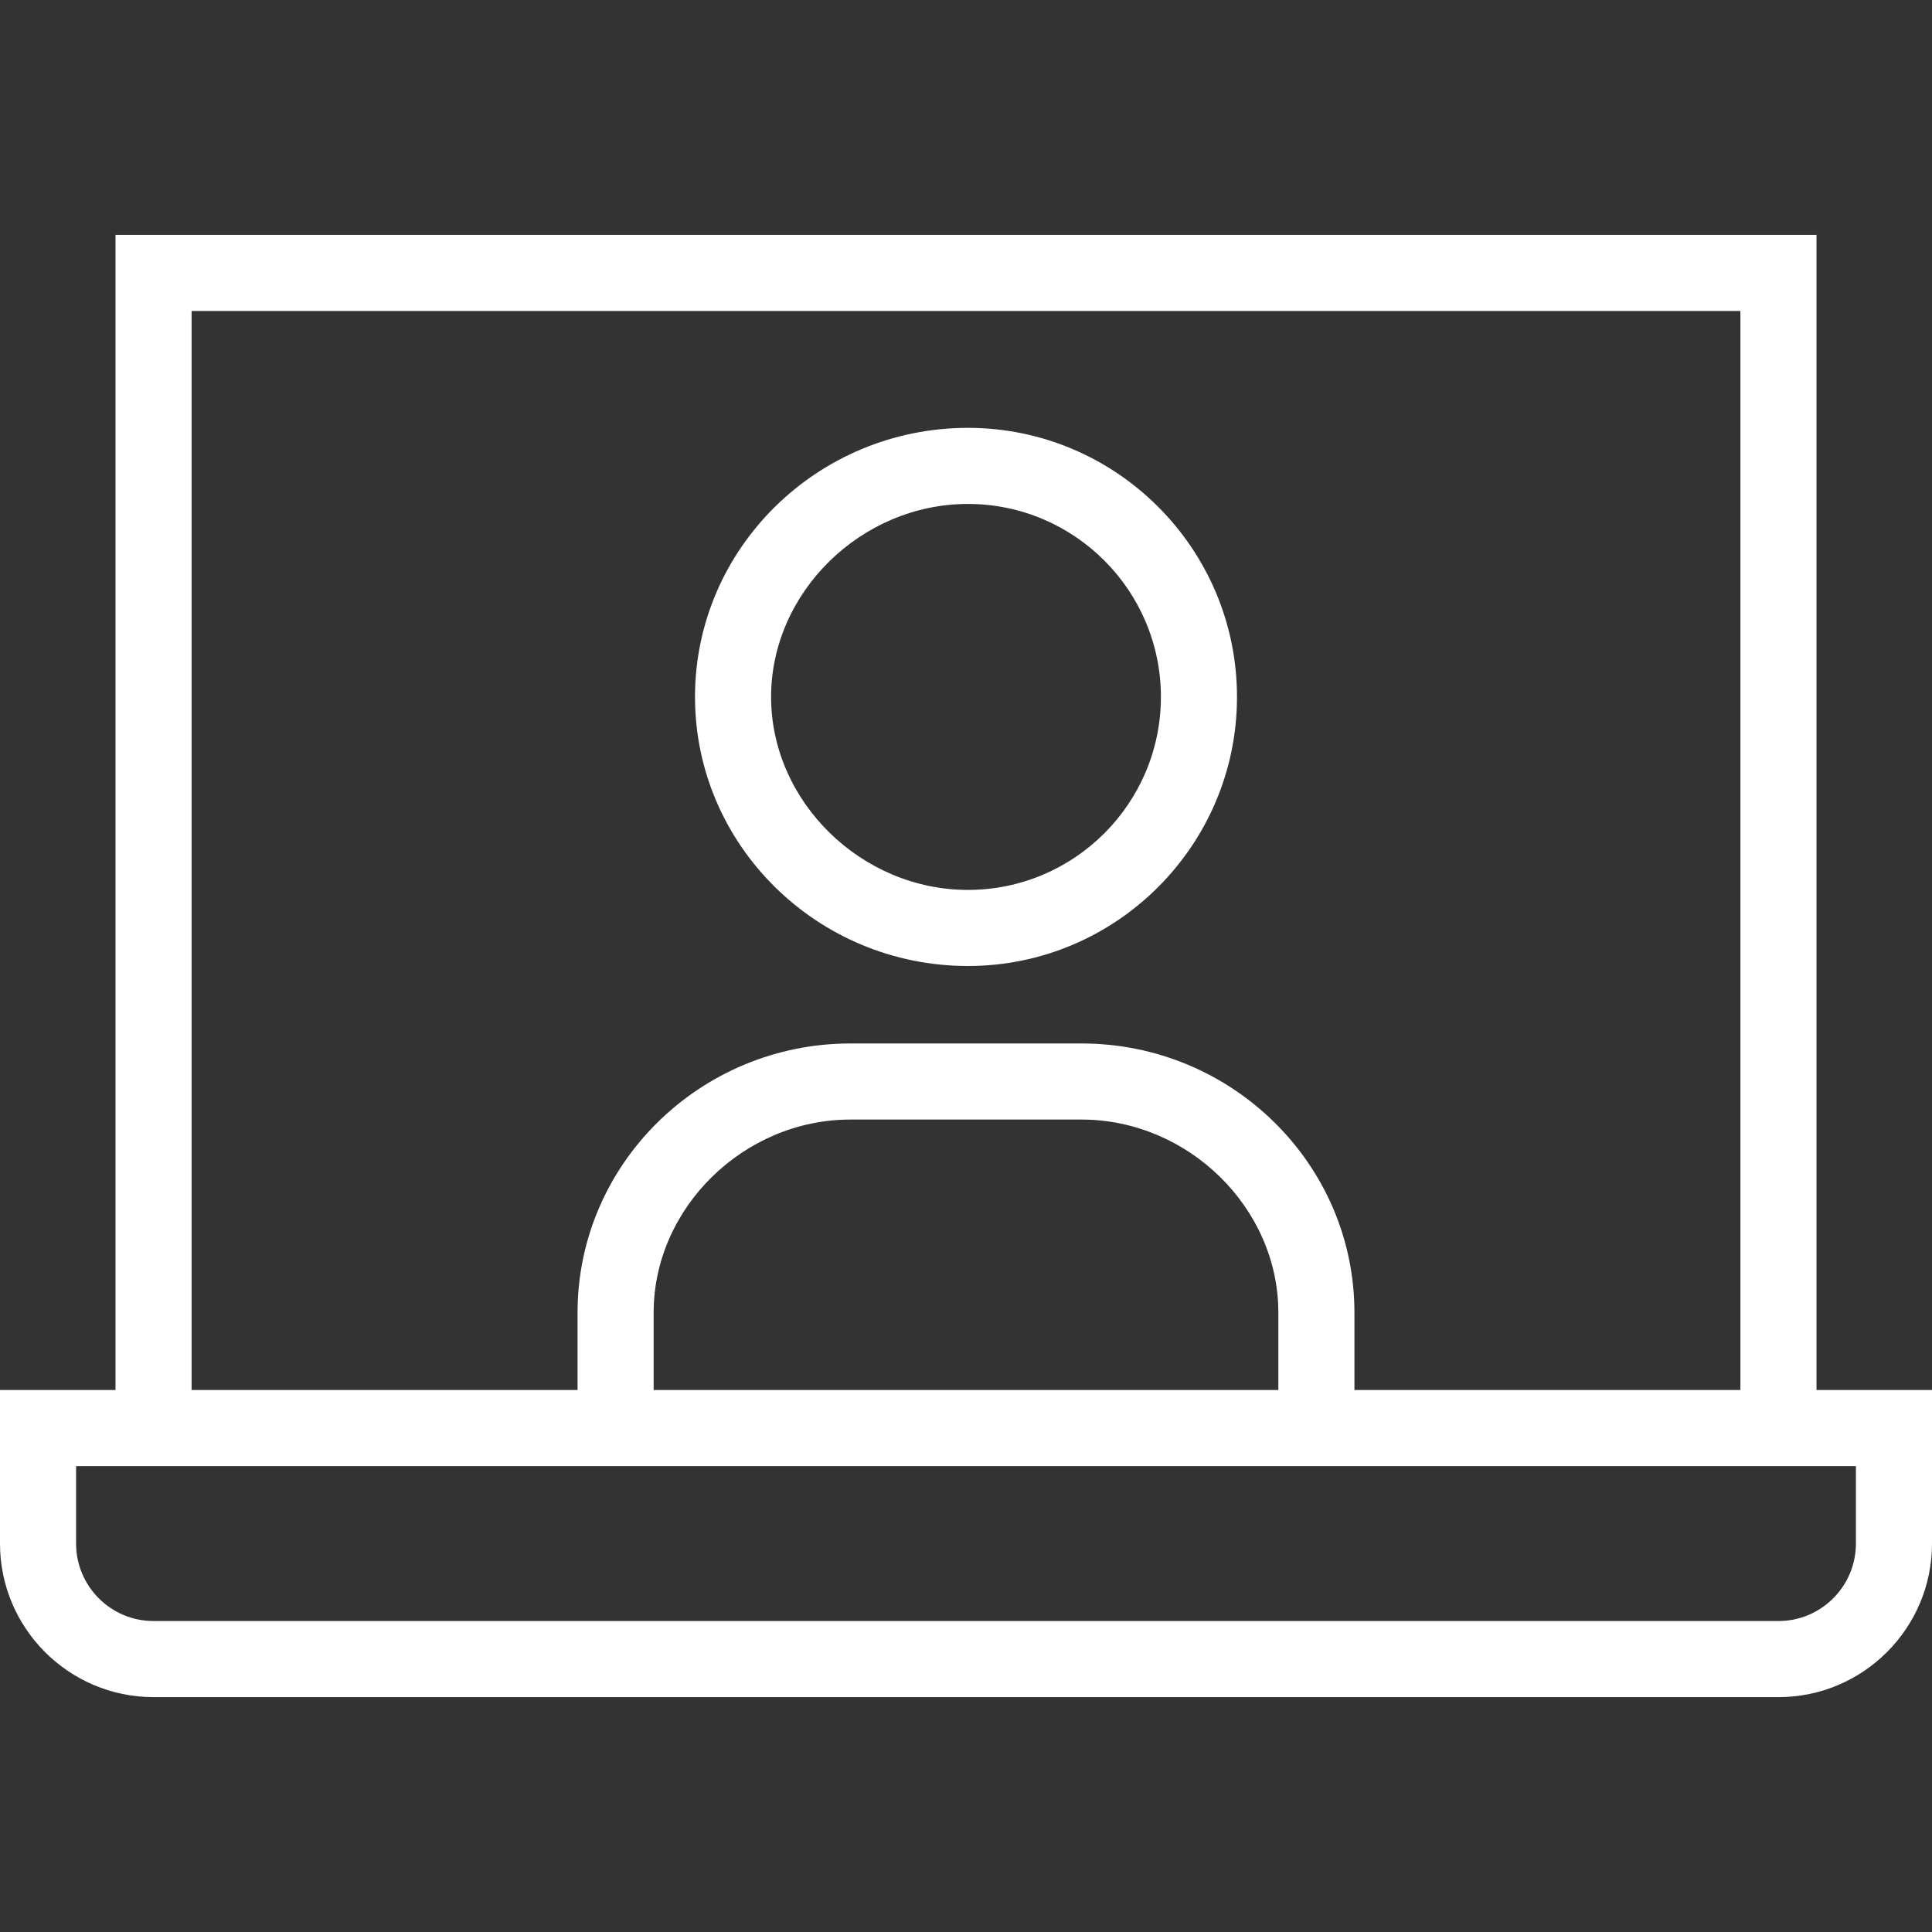
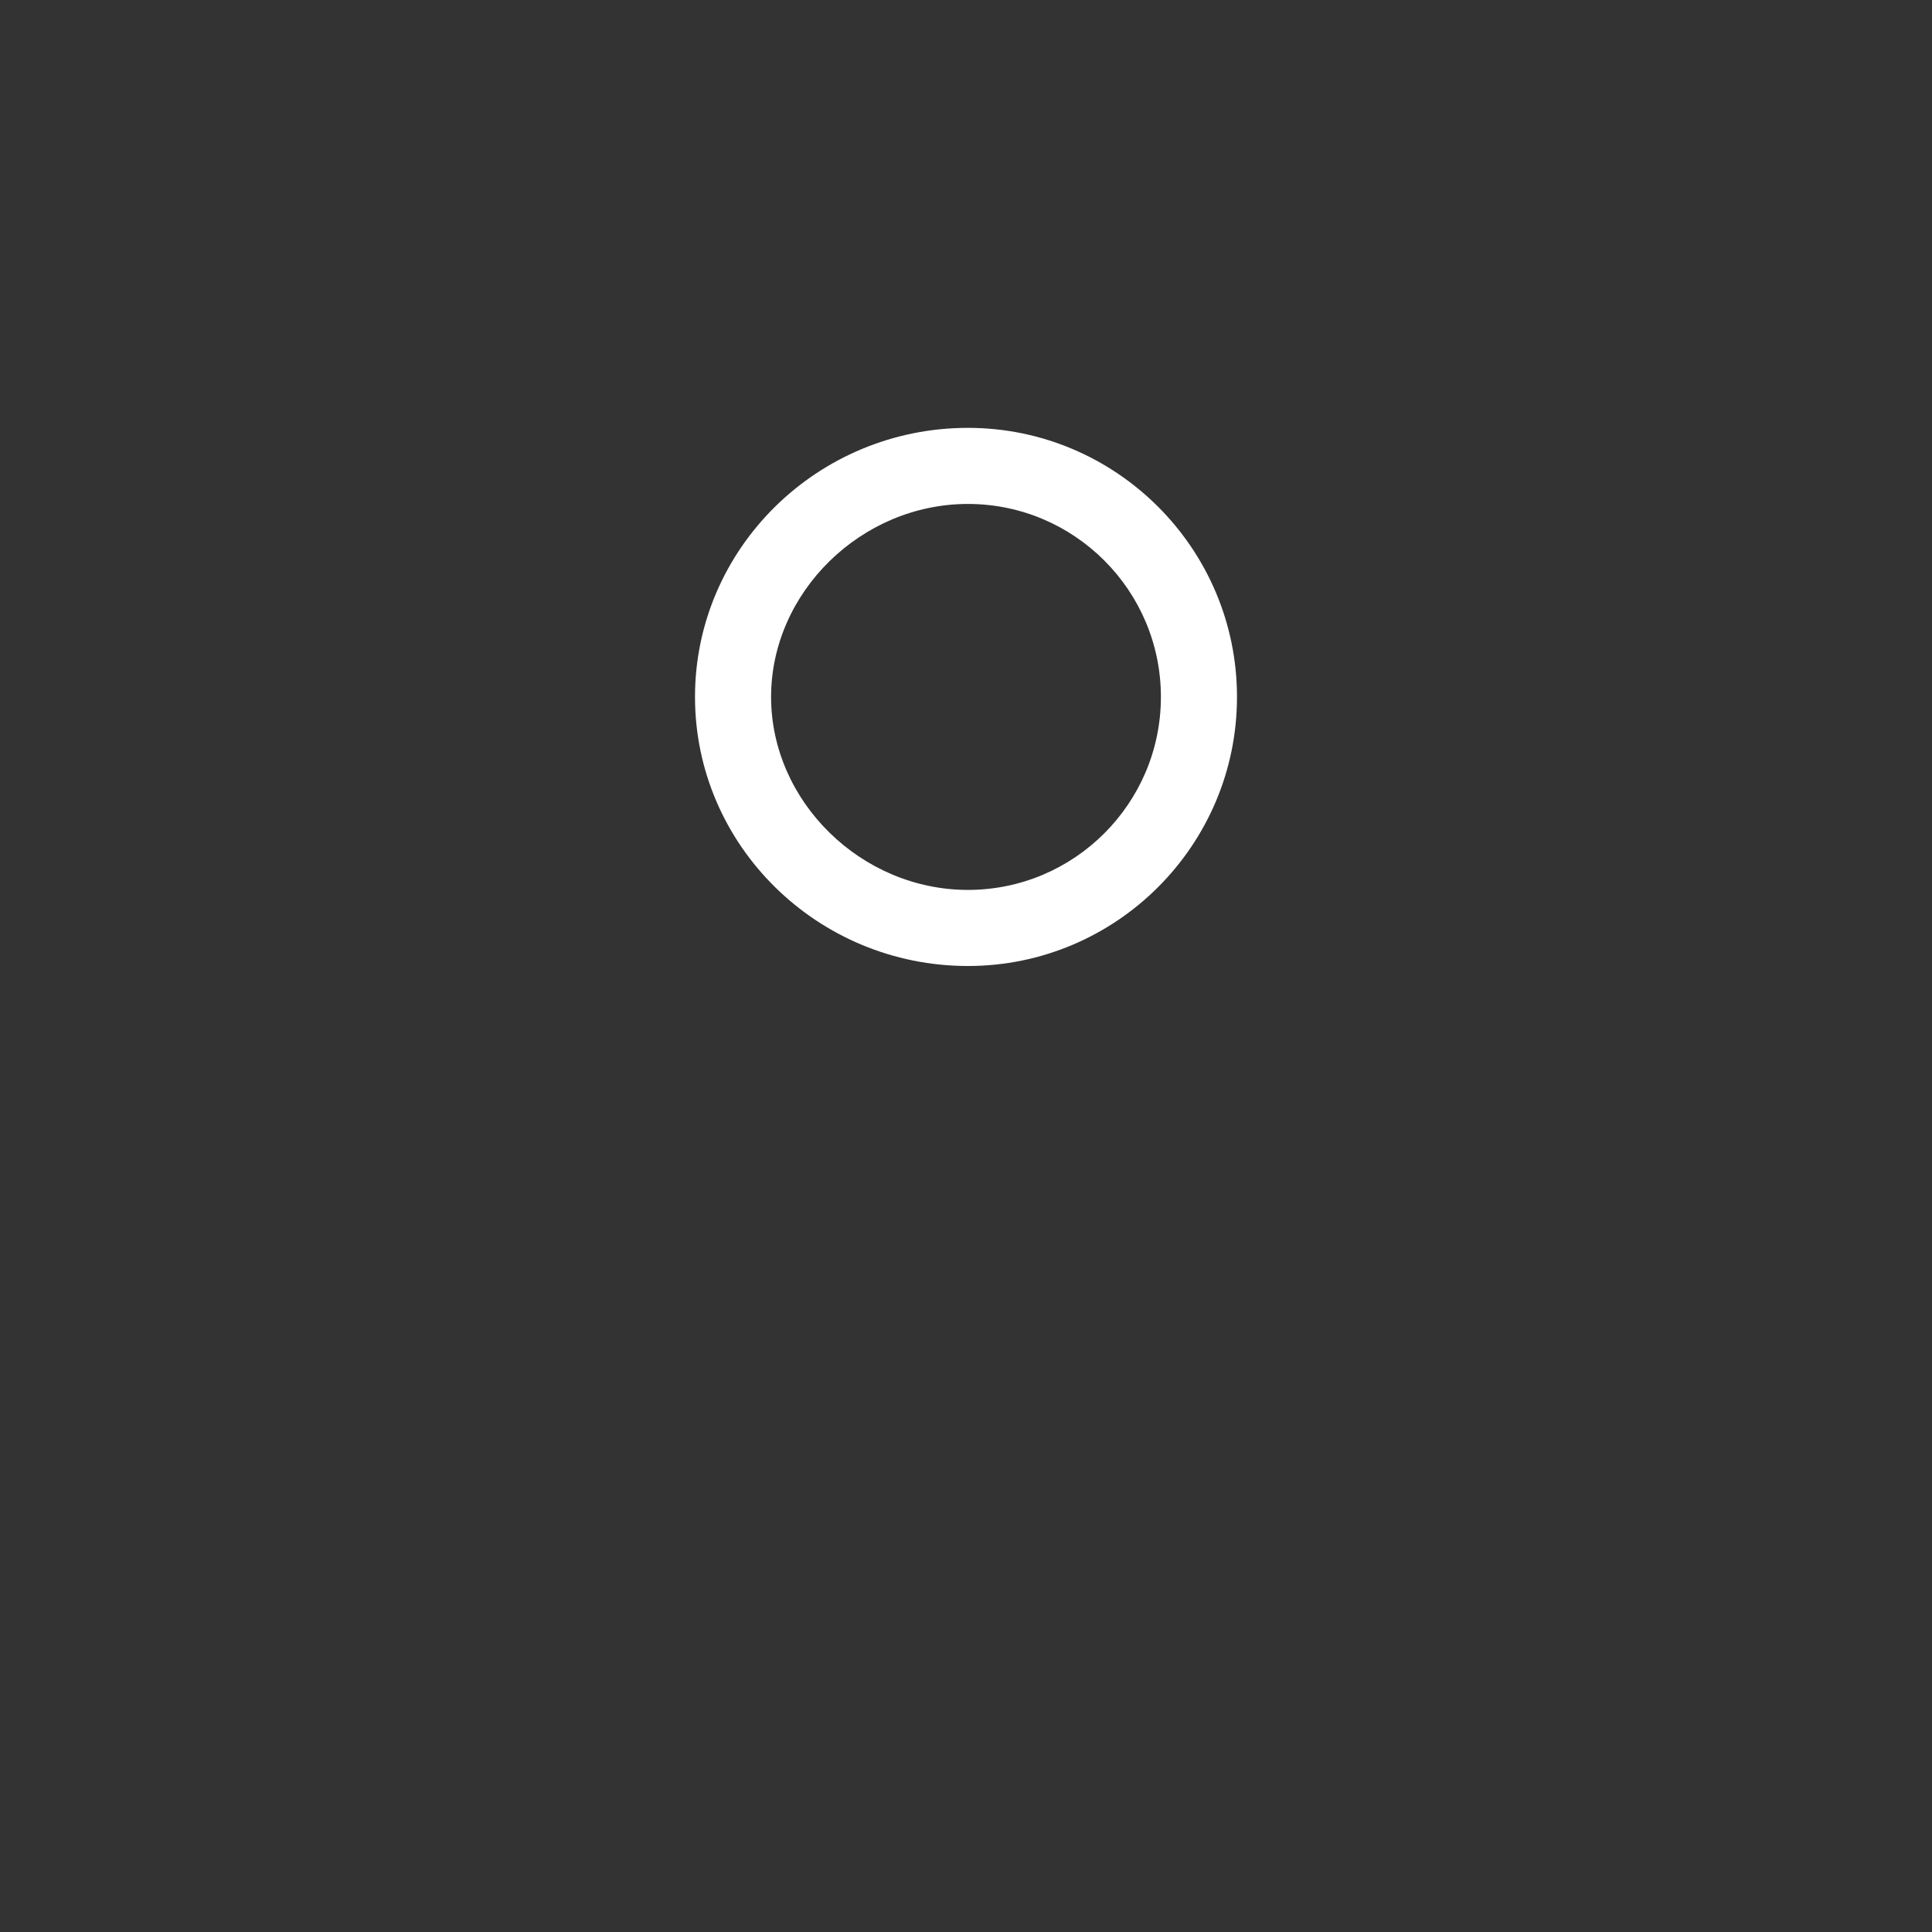
<svg xmlns="http://www.w3.org/2000/svg" version="1.1" x="0px" y="0px" viewBox="0 0 500 500" style="enable-background:new 0 0 500 500;" xml:space="preserve">
  <rect x="0" y="0" width="500" height="500" fill="#333333" stroke="none" />
  <g id="_x31_on1_session">
    <g>
      <path style="fill:#FFFFFF;" d="M250.498,250c-38.946,0-70.631-31.238-70.631-69.635s31.685-69.635,70.631-69.635    c38.397,0,69.635,31.238,69.635,69.635S288.895,250,250.498,250z M250.498,130.421c-27.613,0-50.941,22.871-50.941,49.944    s23.328,49.944,50.941,49.944c27.54,0,49.944-22.405,49.944-49.944C300.442,152.826,278.038,130.421,250.498,130.421z" />
-       <path style="fill:#FFFFFF;" d="M470.105,60.786v298.948H500v39.74c0,21.913-17.827,39.74-39.74,39.74H39.74    c-21.913,0-39.74-17.827-39.74-39.74v-39.74h29.895V60.786h431.772H470.105z M19.691,399.474c0,11.055,8.994,20.049,20.049,20.049    h420.52c11.055,0,20.049-8.994,20.049-20.049v-20.049H19.691V399.474z M271.046,80.477H49.585v279.257h99.888v-20.049    c0-38.397,31.685-69.635,70.631-69.635h59.79c38.946,0,70.631,31.238,70.631,69.635v20.049h99.888V80.477H271.046z     M220.105,289.74c-27.613,0-50.941,22.871-50.941,49.944v20.049h161.671v-20.049c0-27.073-23.328-49.944-50.941-49.944H220.105z" />
    </g>
  </g>
  <g id="Ebene_1">
</g>
</svg>